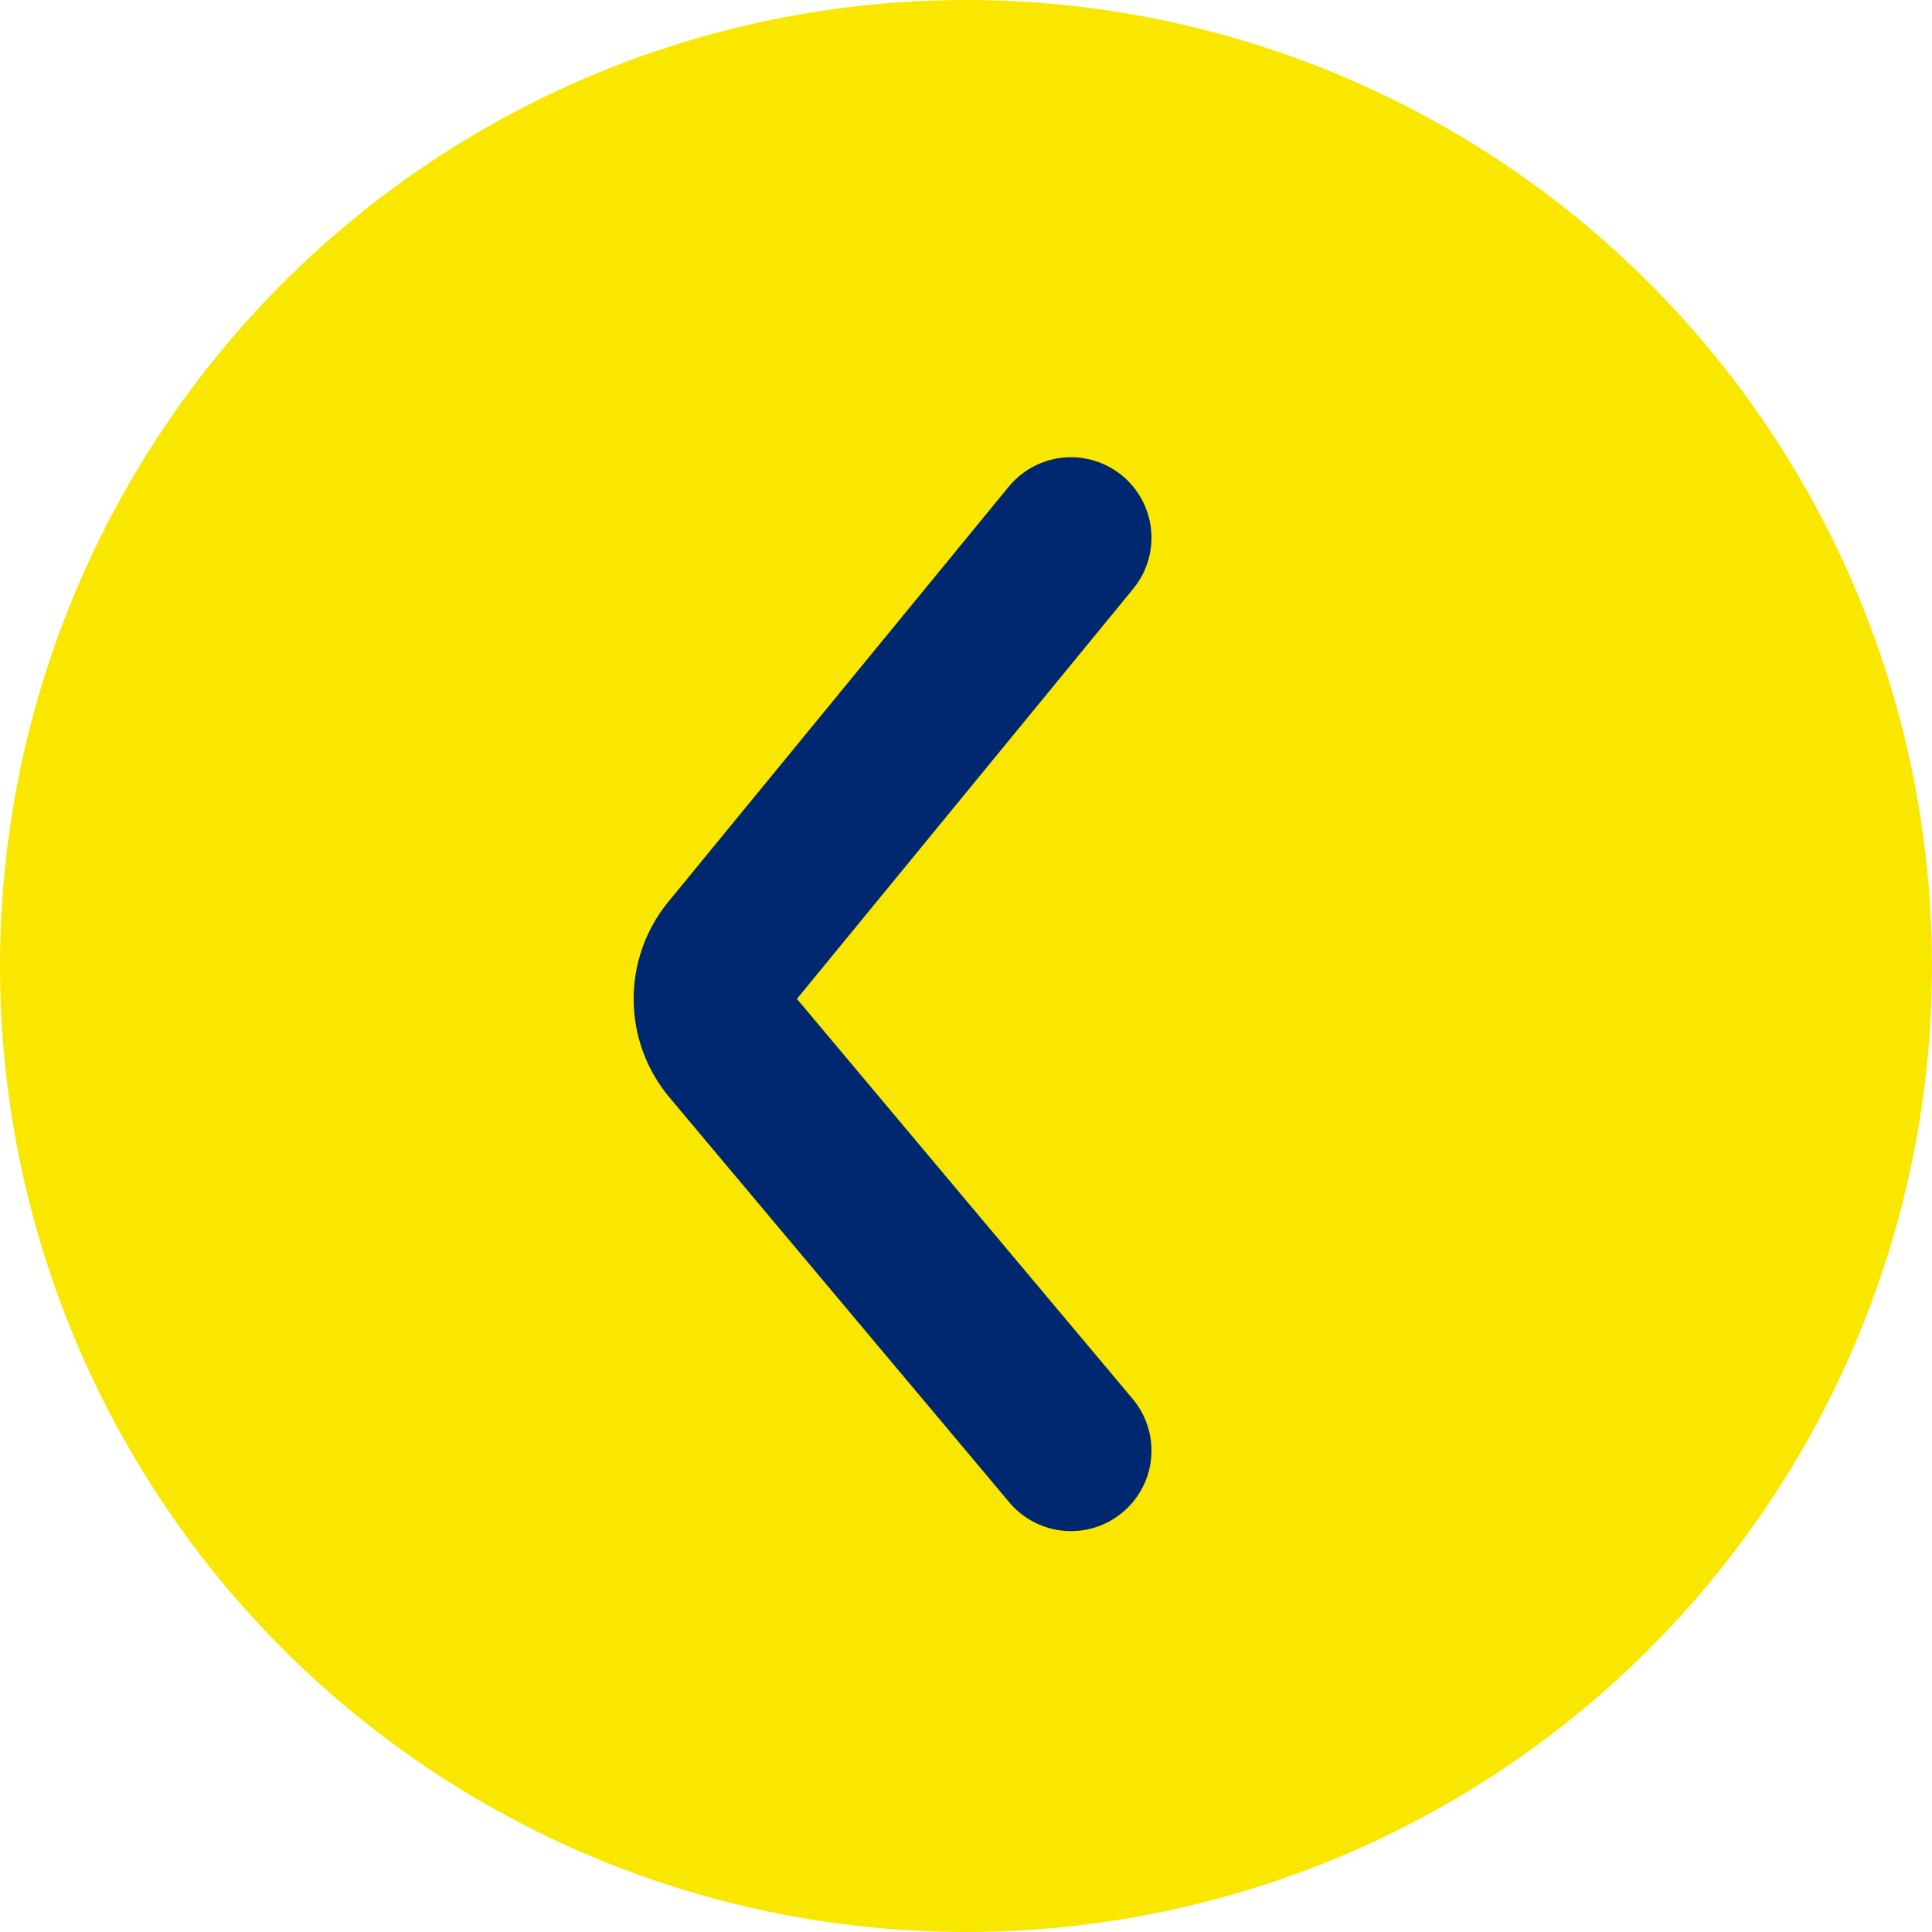
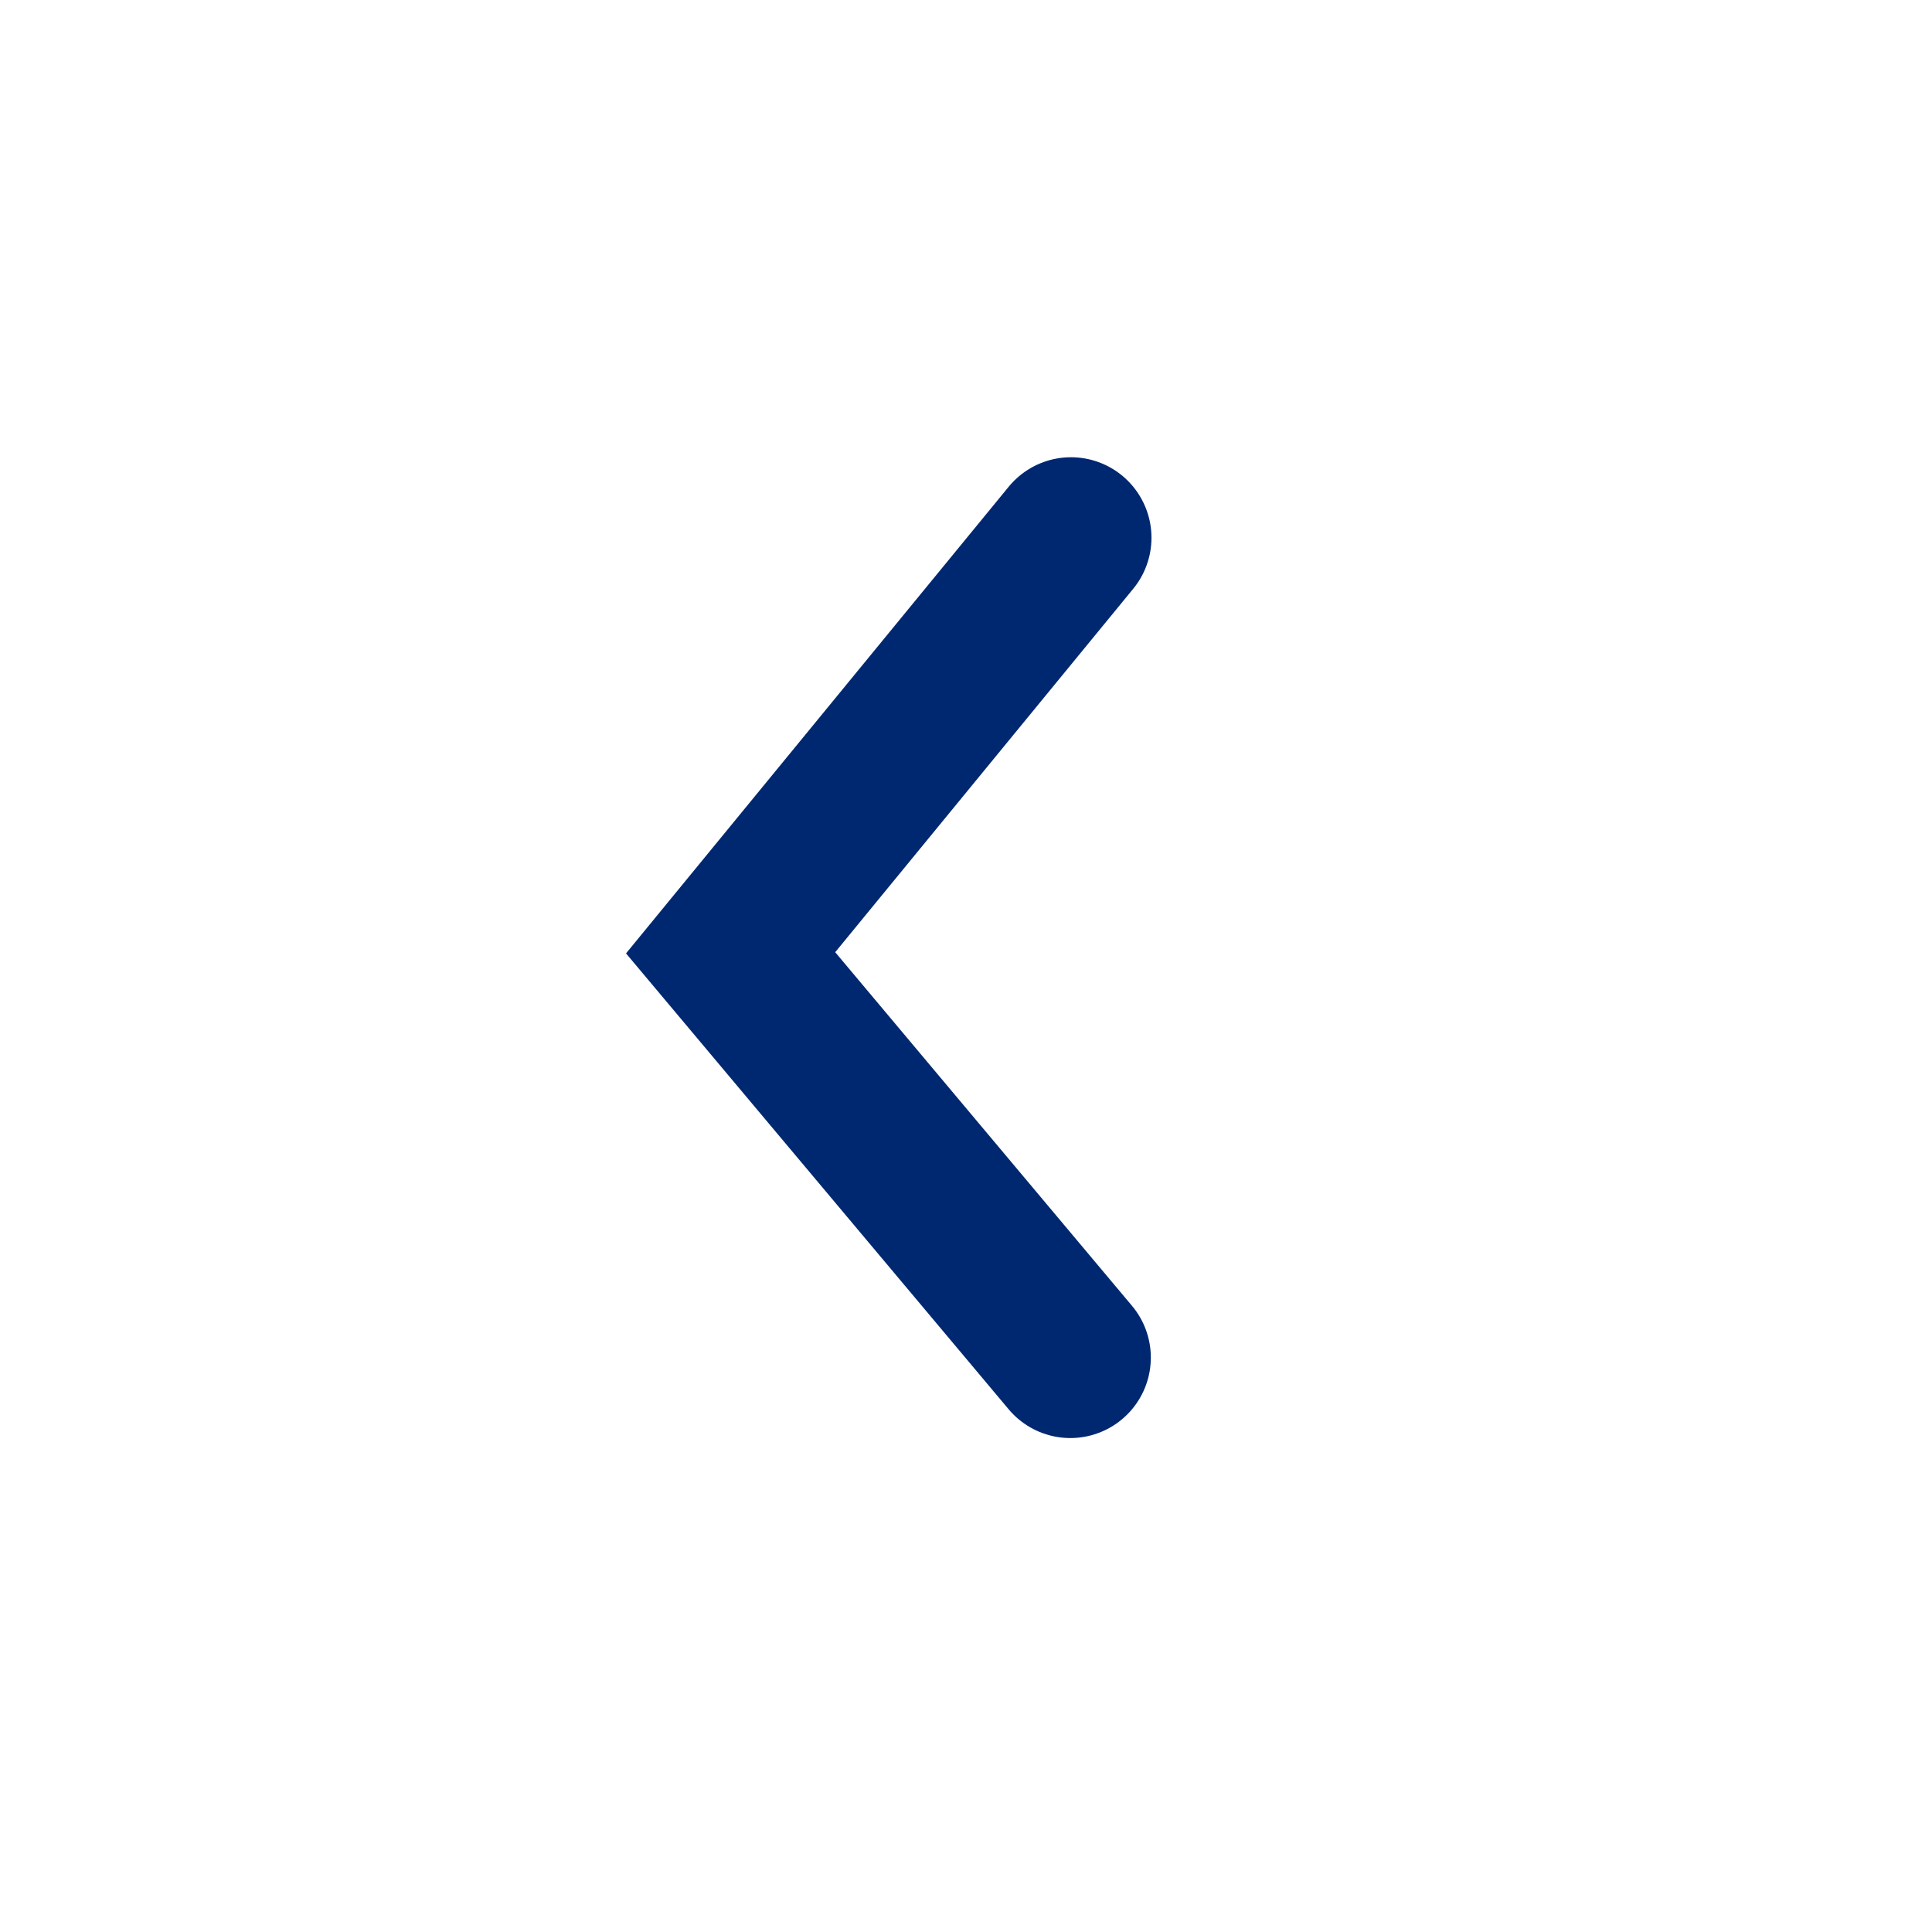
<svg xmlns="http://www.w3.org/2000/svg" width="60" height="60">
-   <circle cx="30" cy="30" r="30" fill="#f9e700" />
-   <path fill="none" stroke="#002870" stroke-linecap="round" stroke-width="5" d="M33.26 16.7 22.69 29.59c-.69.84-.68 2.06.02 2.89l10.55 12.57" />
+   <path fill="none" stroke="#002870" stroke-linecap="round" stroke-width="5" d="M33.26 16.7 22.69 29.59l10.55 12.57" />
</svg>